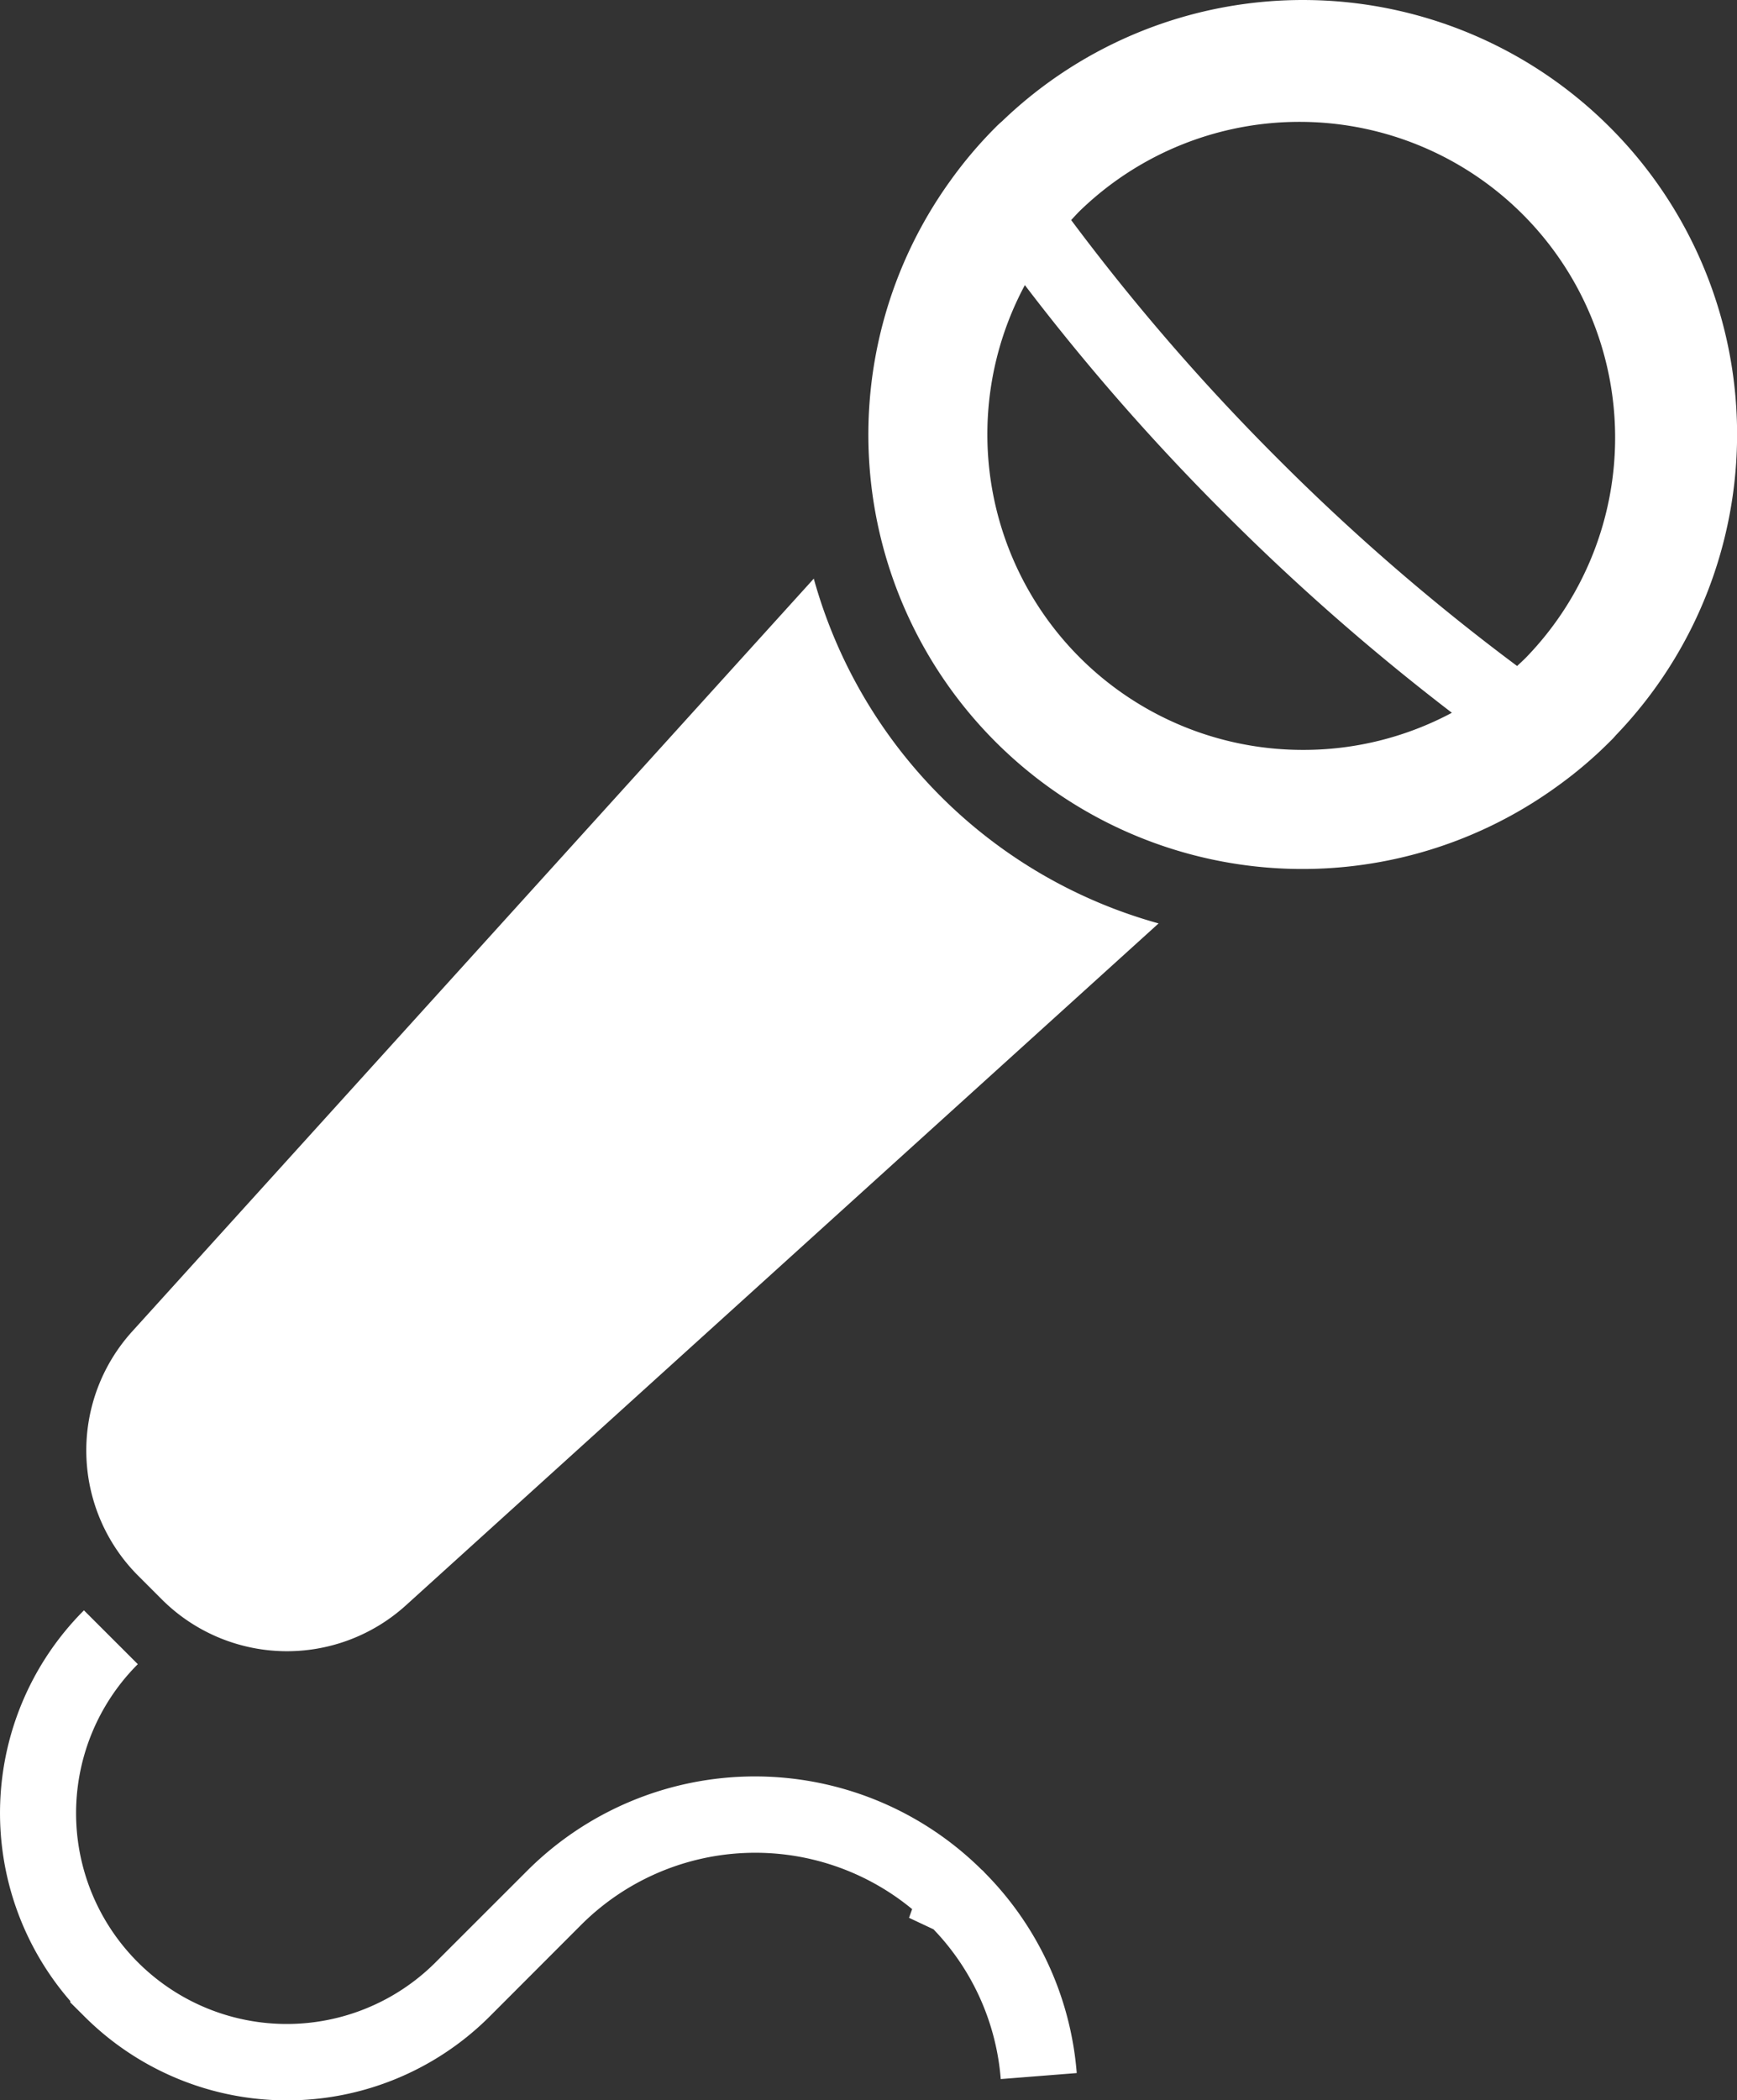
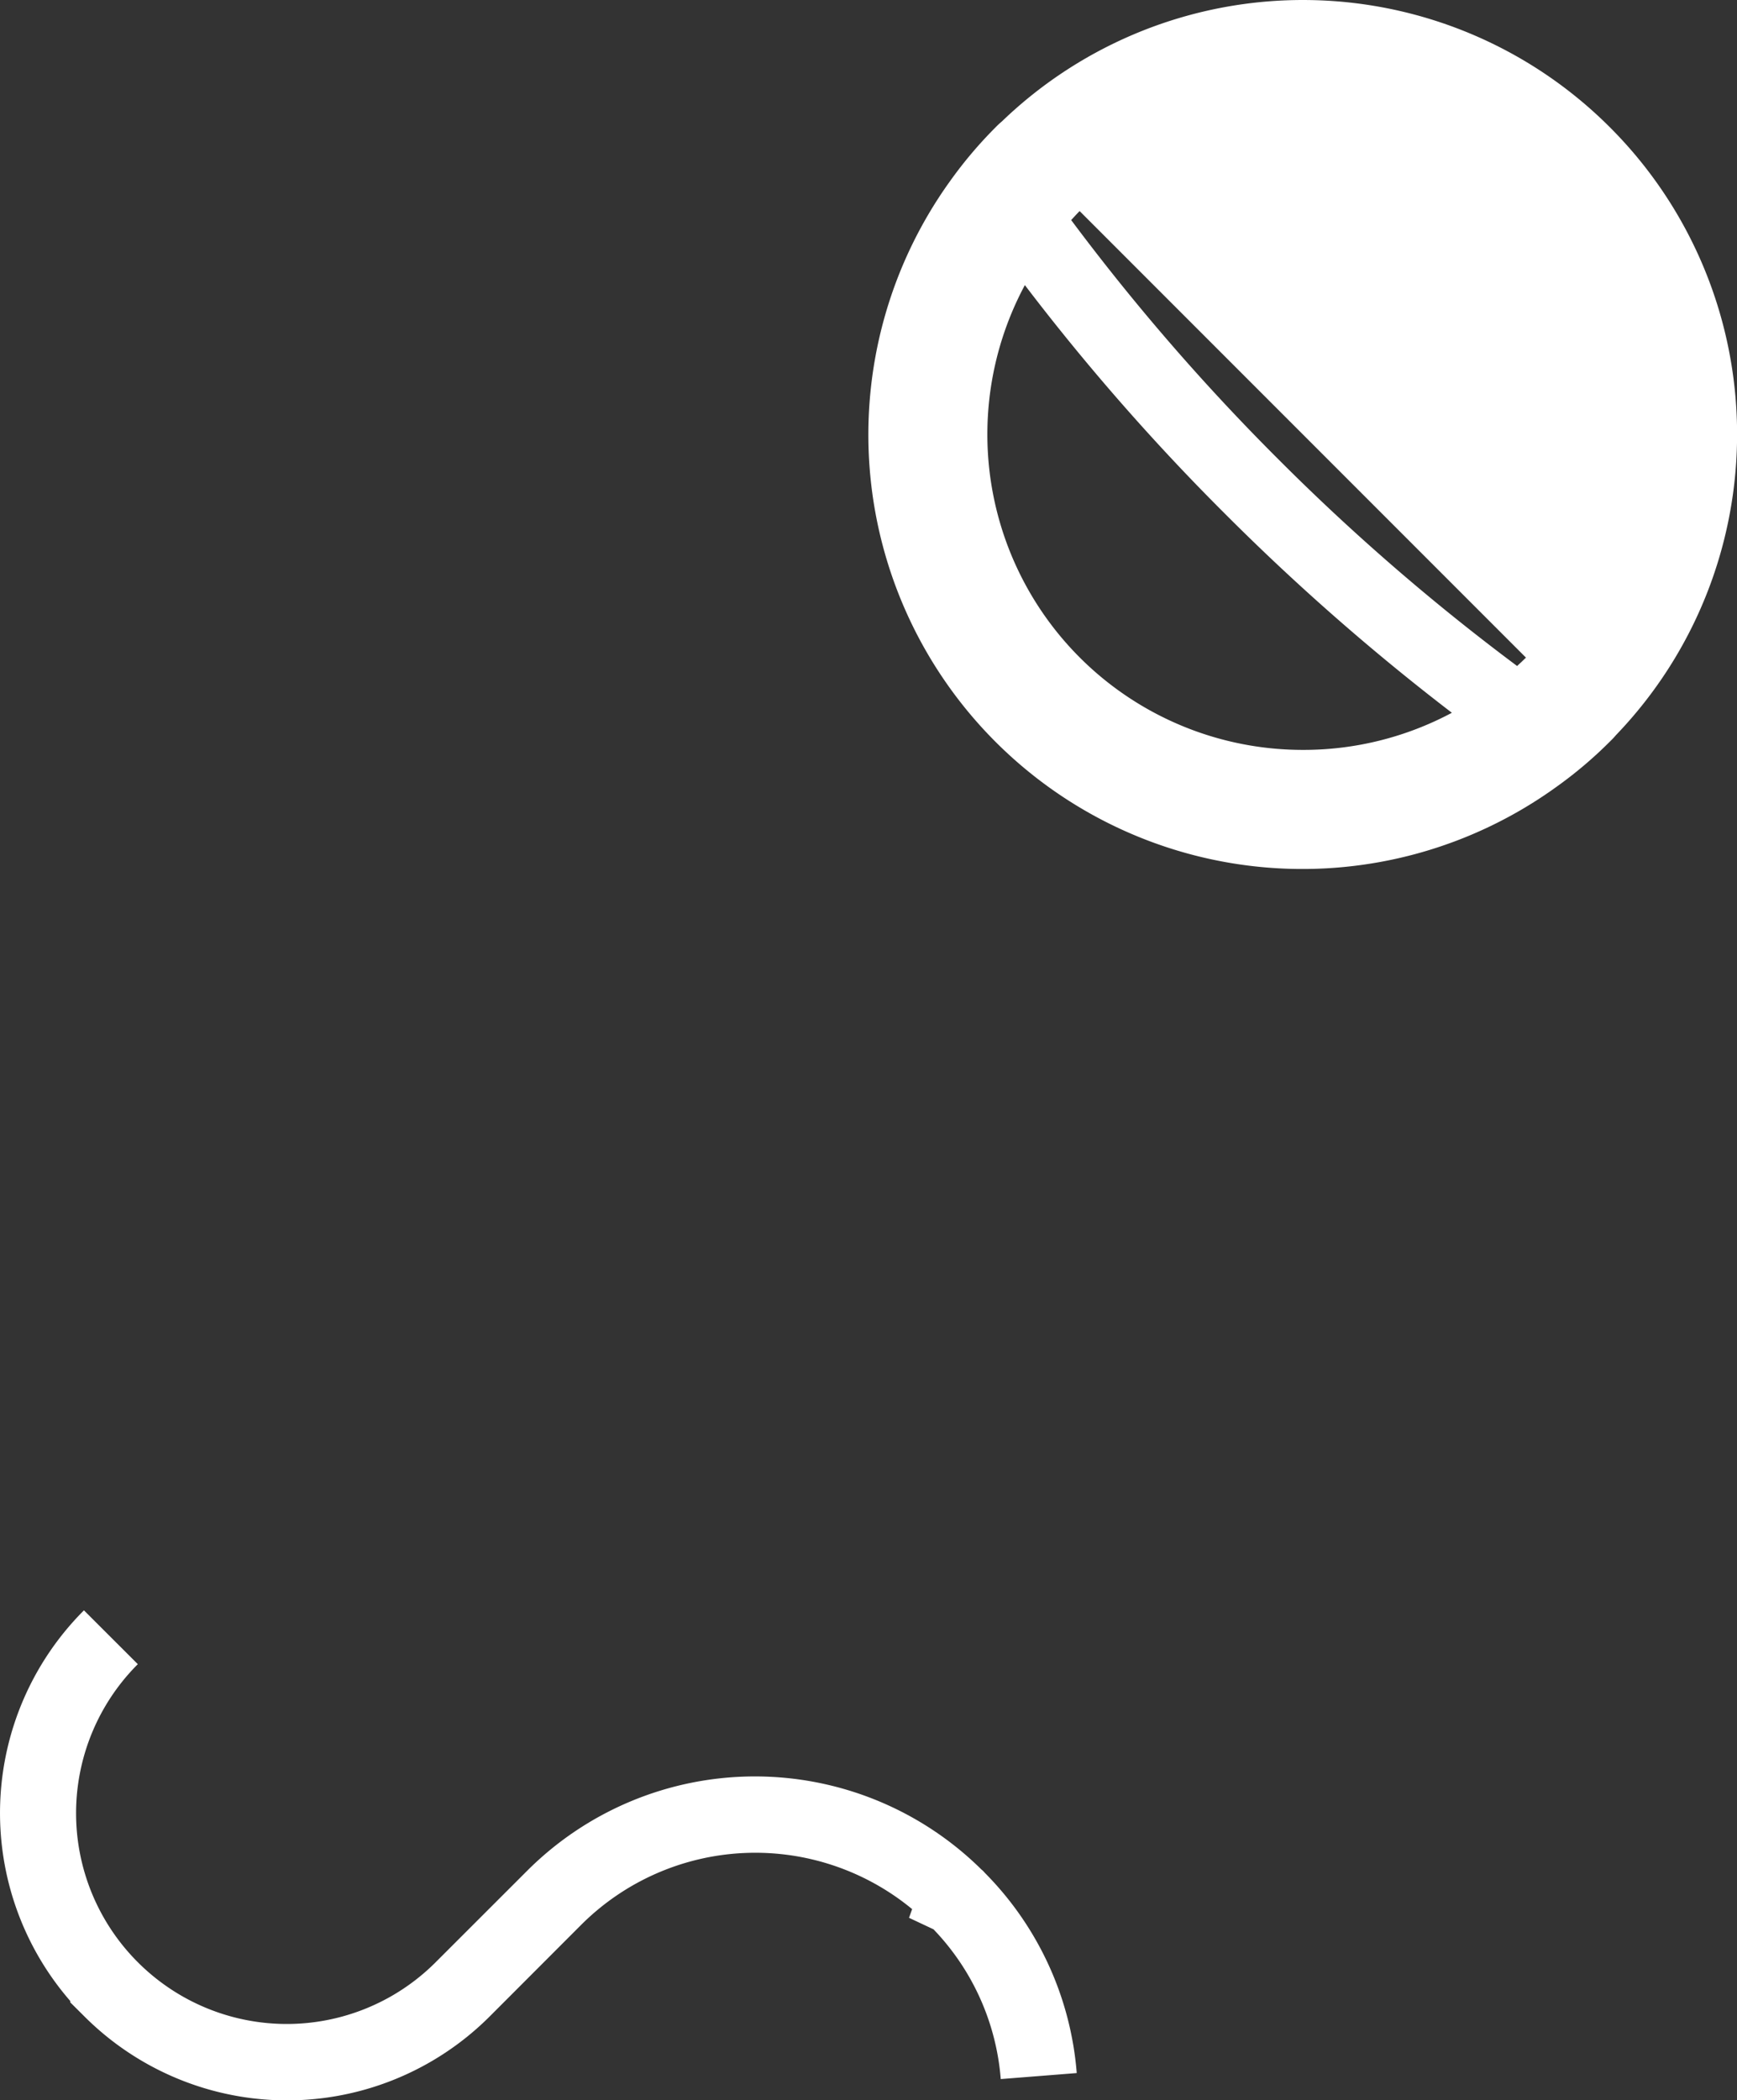
<svg xmlns="http://www.w3.org/2000/svg" id="_i_icon_12447_icon_124470" width="23.406" height="28.288" viewBox="0 0 23.406 28.288">
  <rect x="0" y="0" width="23.406" height="28.288" fill="#333333" stroke="none" />
-   <path id="パス_1333" data-name="パス 1333" d="M75.04,141.06,65.855,151.2a2.386,2.386,0,0,0,.082,3.289l.317.317a2.387,2.387,0,0,0,3.29.082l10.143-9.185a6.668,6.668,0,0,1-4.647-4.646Z" transform="translate(-64.075 -133.266)" fill="#fff" />
  <path id="パス_1334" data-name="パス 1334" d="M57.443,396.082l-.014-.014h0l-.006-.006a.252.252,0,0,1-.032-.029,4.342,4.342,0,0,0-6.106.035l-1.231,1.23a2.837,2.837,0,0,1-4.014,0h0a2.837,2.837,0,0,1,0-4.014l-.726-.725a3.86,3.86,0,0,0-.184,5.262l0,.018.188.187a3.863,3.863,0,0,0,5.466,0l1.231-1.232a3.321,3.321,0,0,1,4.459-.211l-.042.117.33.155a3.283,3.283,0,0,1,.906,2.017l1.024-.081a4.311,4.311,0,0,0-1.242-2.7S57.444,396.083,57.443,396.082Z" transform="translate(-44.183 -370.87)" fill="#fff" />
-   <path id="パス_1335" data-name="パス 1335" d="M266.022,1.713a5.848,5.848,0,0,0-8.191-.078,1.085,1.085,0,0,0-.084.078,5.755,5.755,0,0,0-.614.725A5.849,5.849,0,0,0,265.3,10.6a5.675,5.675,0,0,0,.726-.615,1.117,1.117,0,0,0,.08-.085A5.845,5.845,0,0,0,266.022,1.713ZM261.884,10.1a4.25,4.25,0,0,1-3.744-6.26,30.141,30.141,0,0,0,2.687,3.07,30.681,30.681,0,0,0,3.067,2.69A4.242,4.242,0,0,1,261.884,10.1Zm3.008-1.243c-.039.039-.08.077-.119.113a29.191,29.191,0,0,1-3.22-2.787,29.307,29.307,0,0,1-2.789-3.219c.038-.041.075-.082.114-.121a4.253,4.253,0,0,1,6.014,6.014Z" transform="translate(-244.33 0)" fill="#fff" />
+   <path id="パス_1335" data-name="パス 1335" d="M266.022,1.713a5.848,5.848,0,0,0-8.191-.078,1.085,1.085,0,0,0-.084.078,5.755,5.755,0,0,0-.614.725A5.849,5.849,0,0,0,265.3,10.6a5.675,5.675,0,0,0,.726-.615,1.117,1.117,0,0,0,.08-.085A5.845,5.845,0,0,0,266.022,1.713ZM261.884,10.1a4.25,4.25,0,0,1-3.744-6.26,30.141,30.141,0,0,0,2.687,3.07,30.681,30.681,0,0,0,3.067,2.69A4.242,4.242,0,0,1,261.884,10.1Zm3.008-1.243c-.039.039-.08.077-.119.113a29.191,29.191,0,0,1-3.22-2.787,29.307,29.307,0,0,1-2.789-3.219c.038-.041.075-.082.114-.121Z" transform="translate(-244.33 0)" fill="#fff" />
</svg>